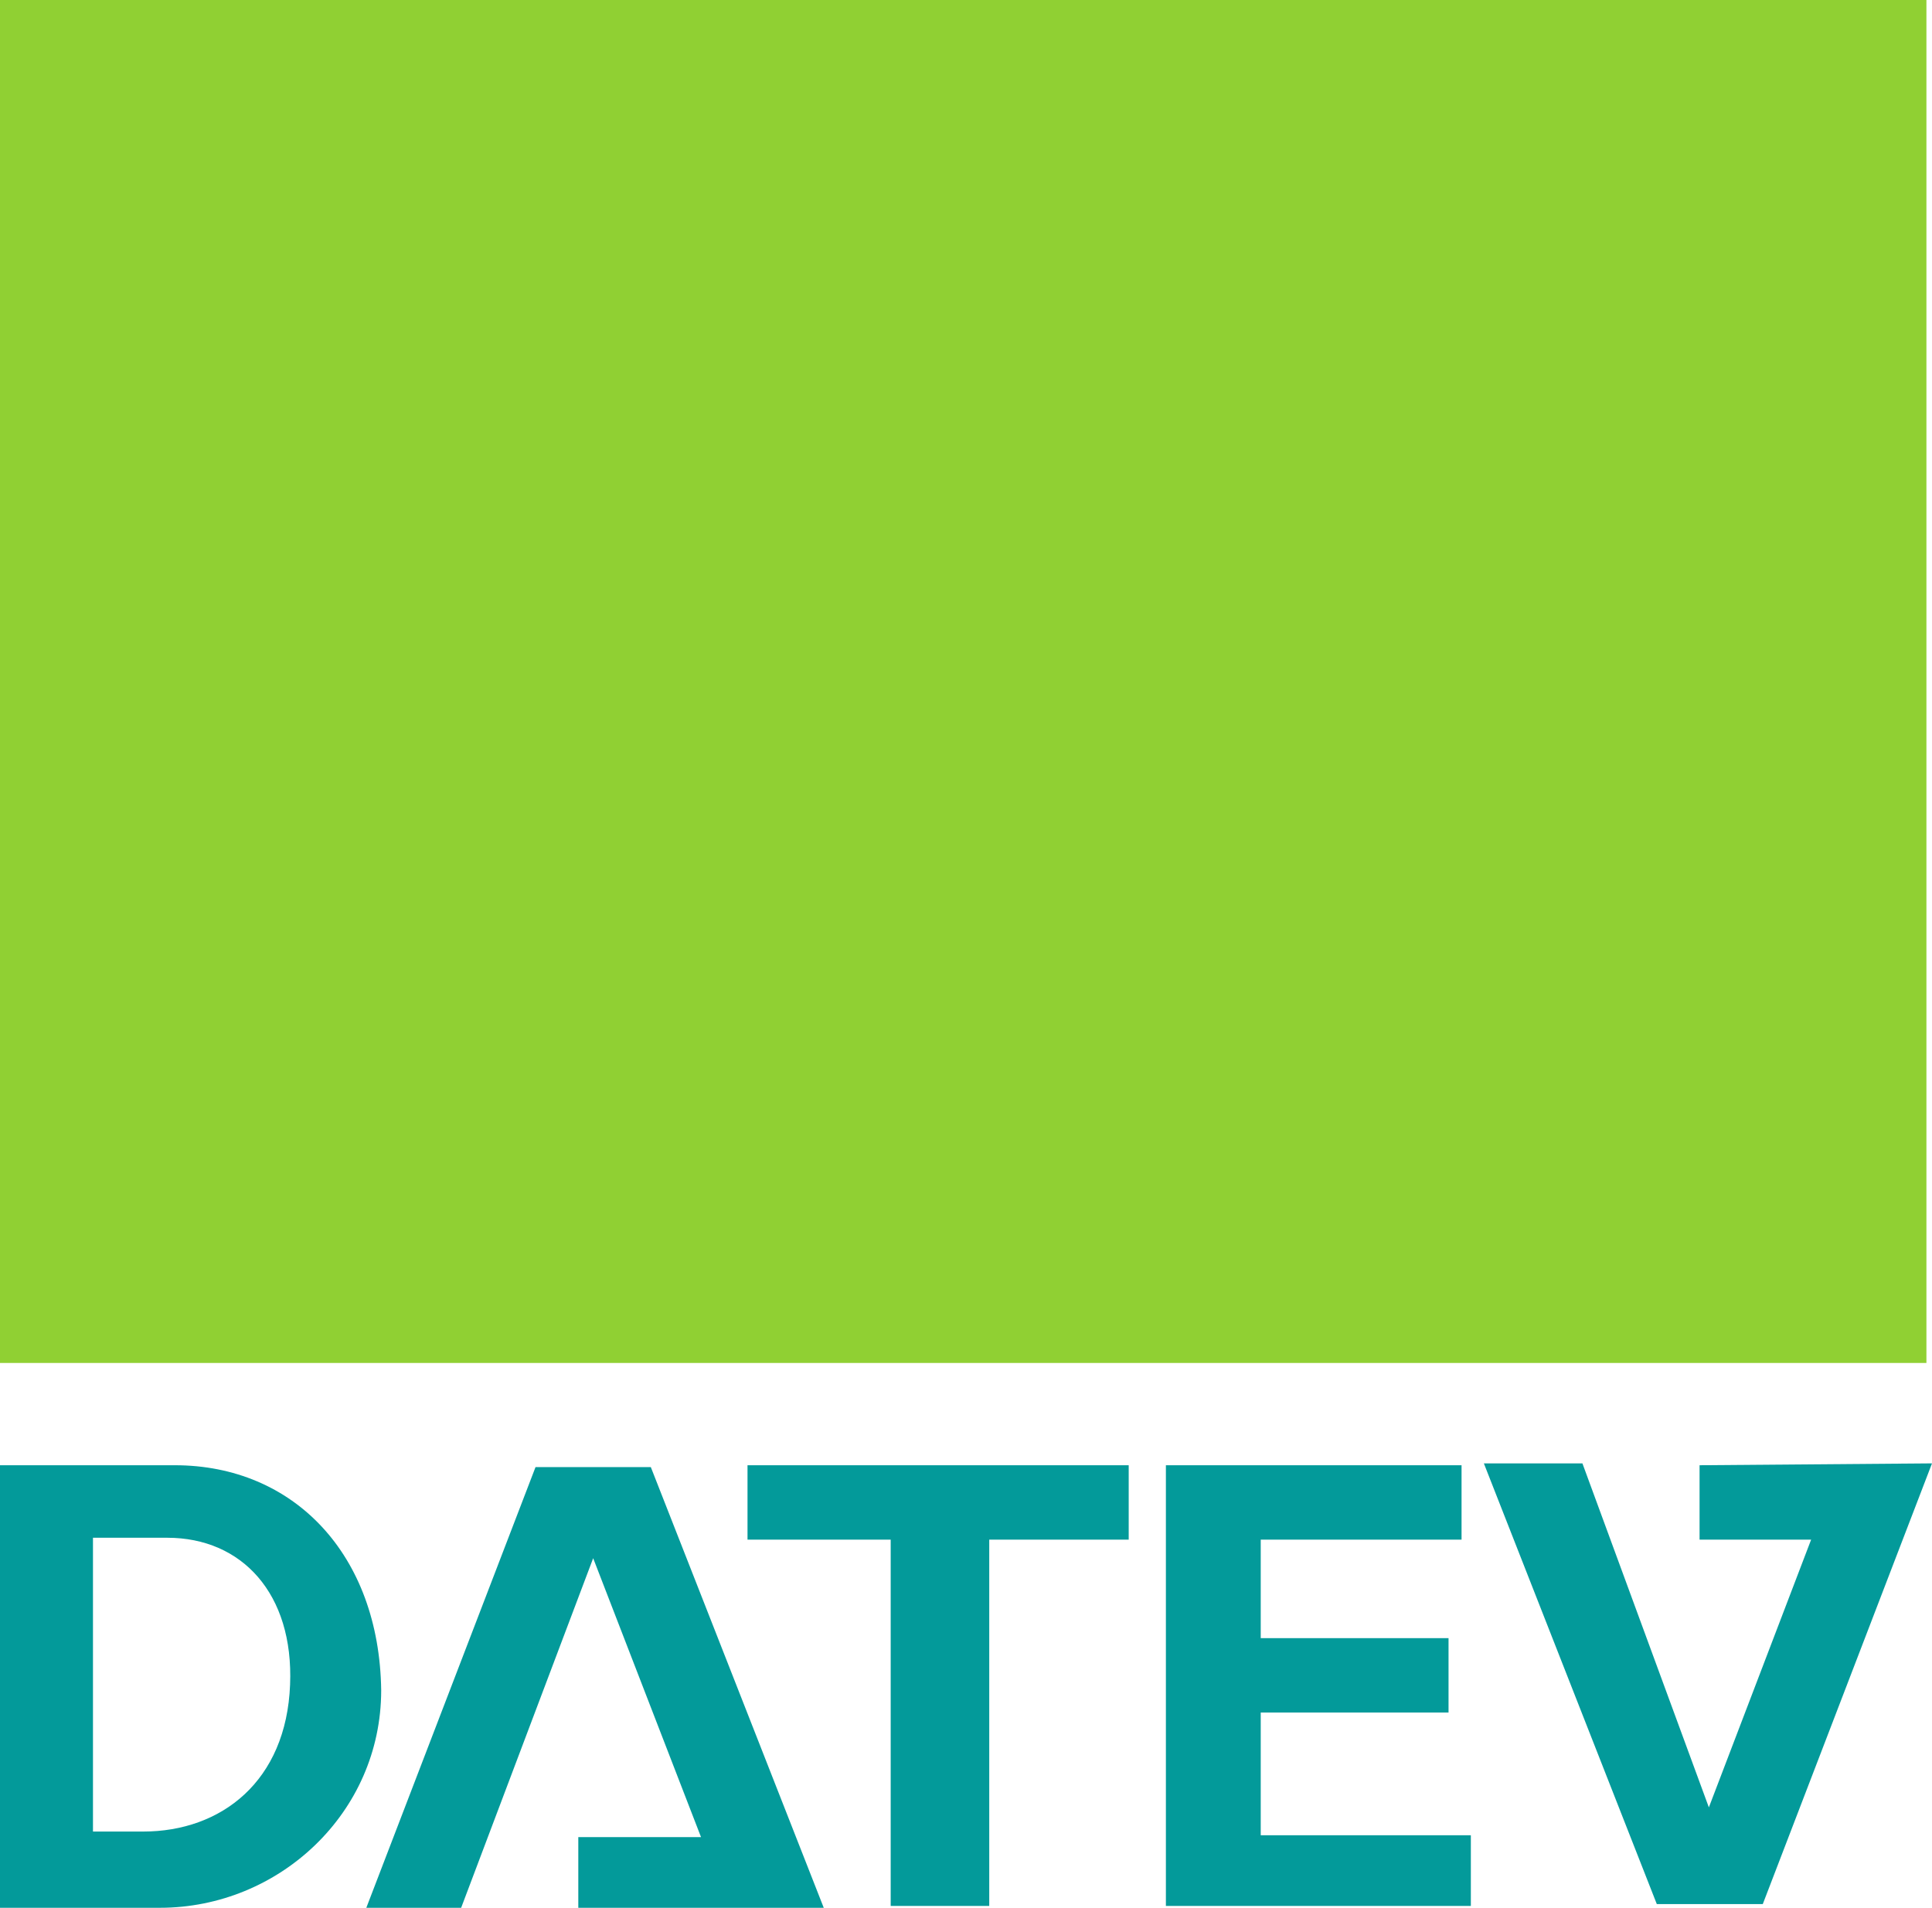
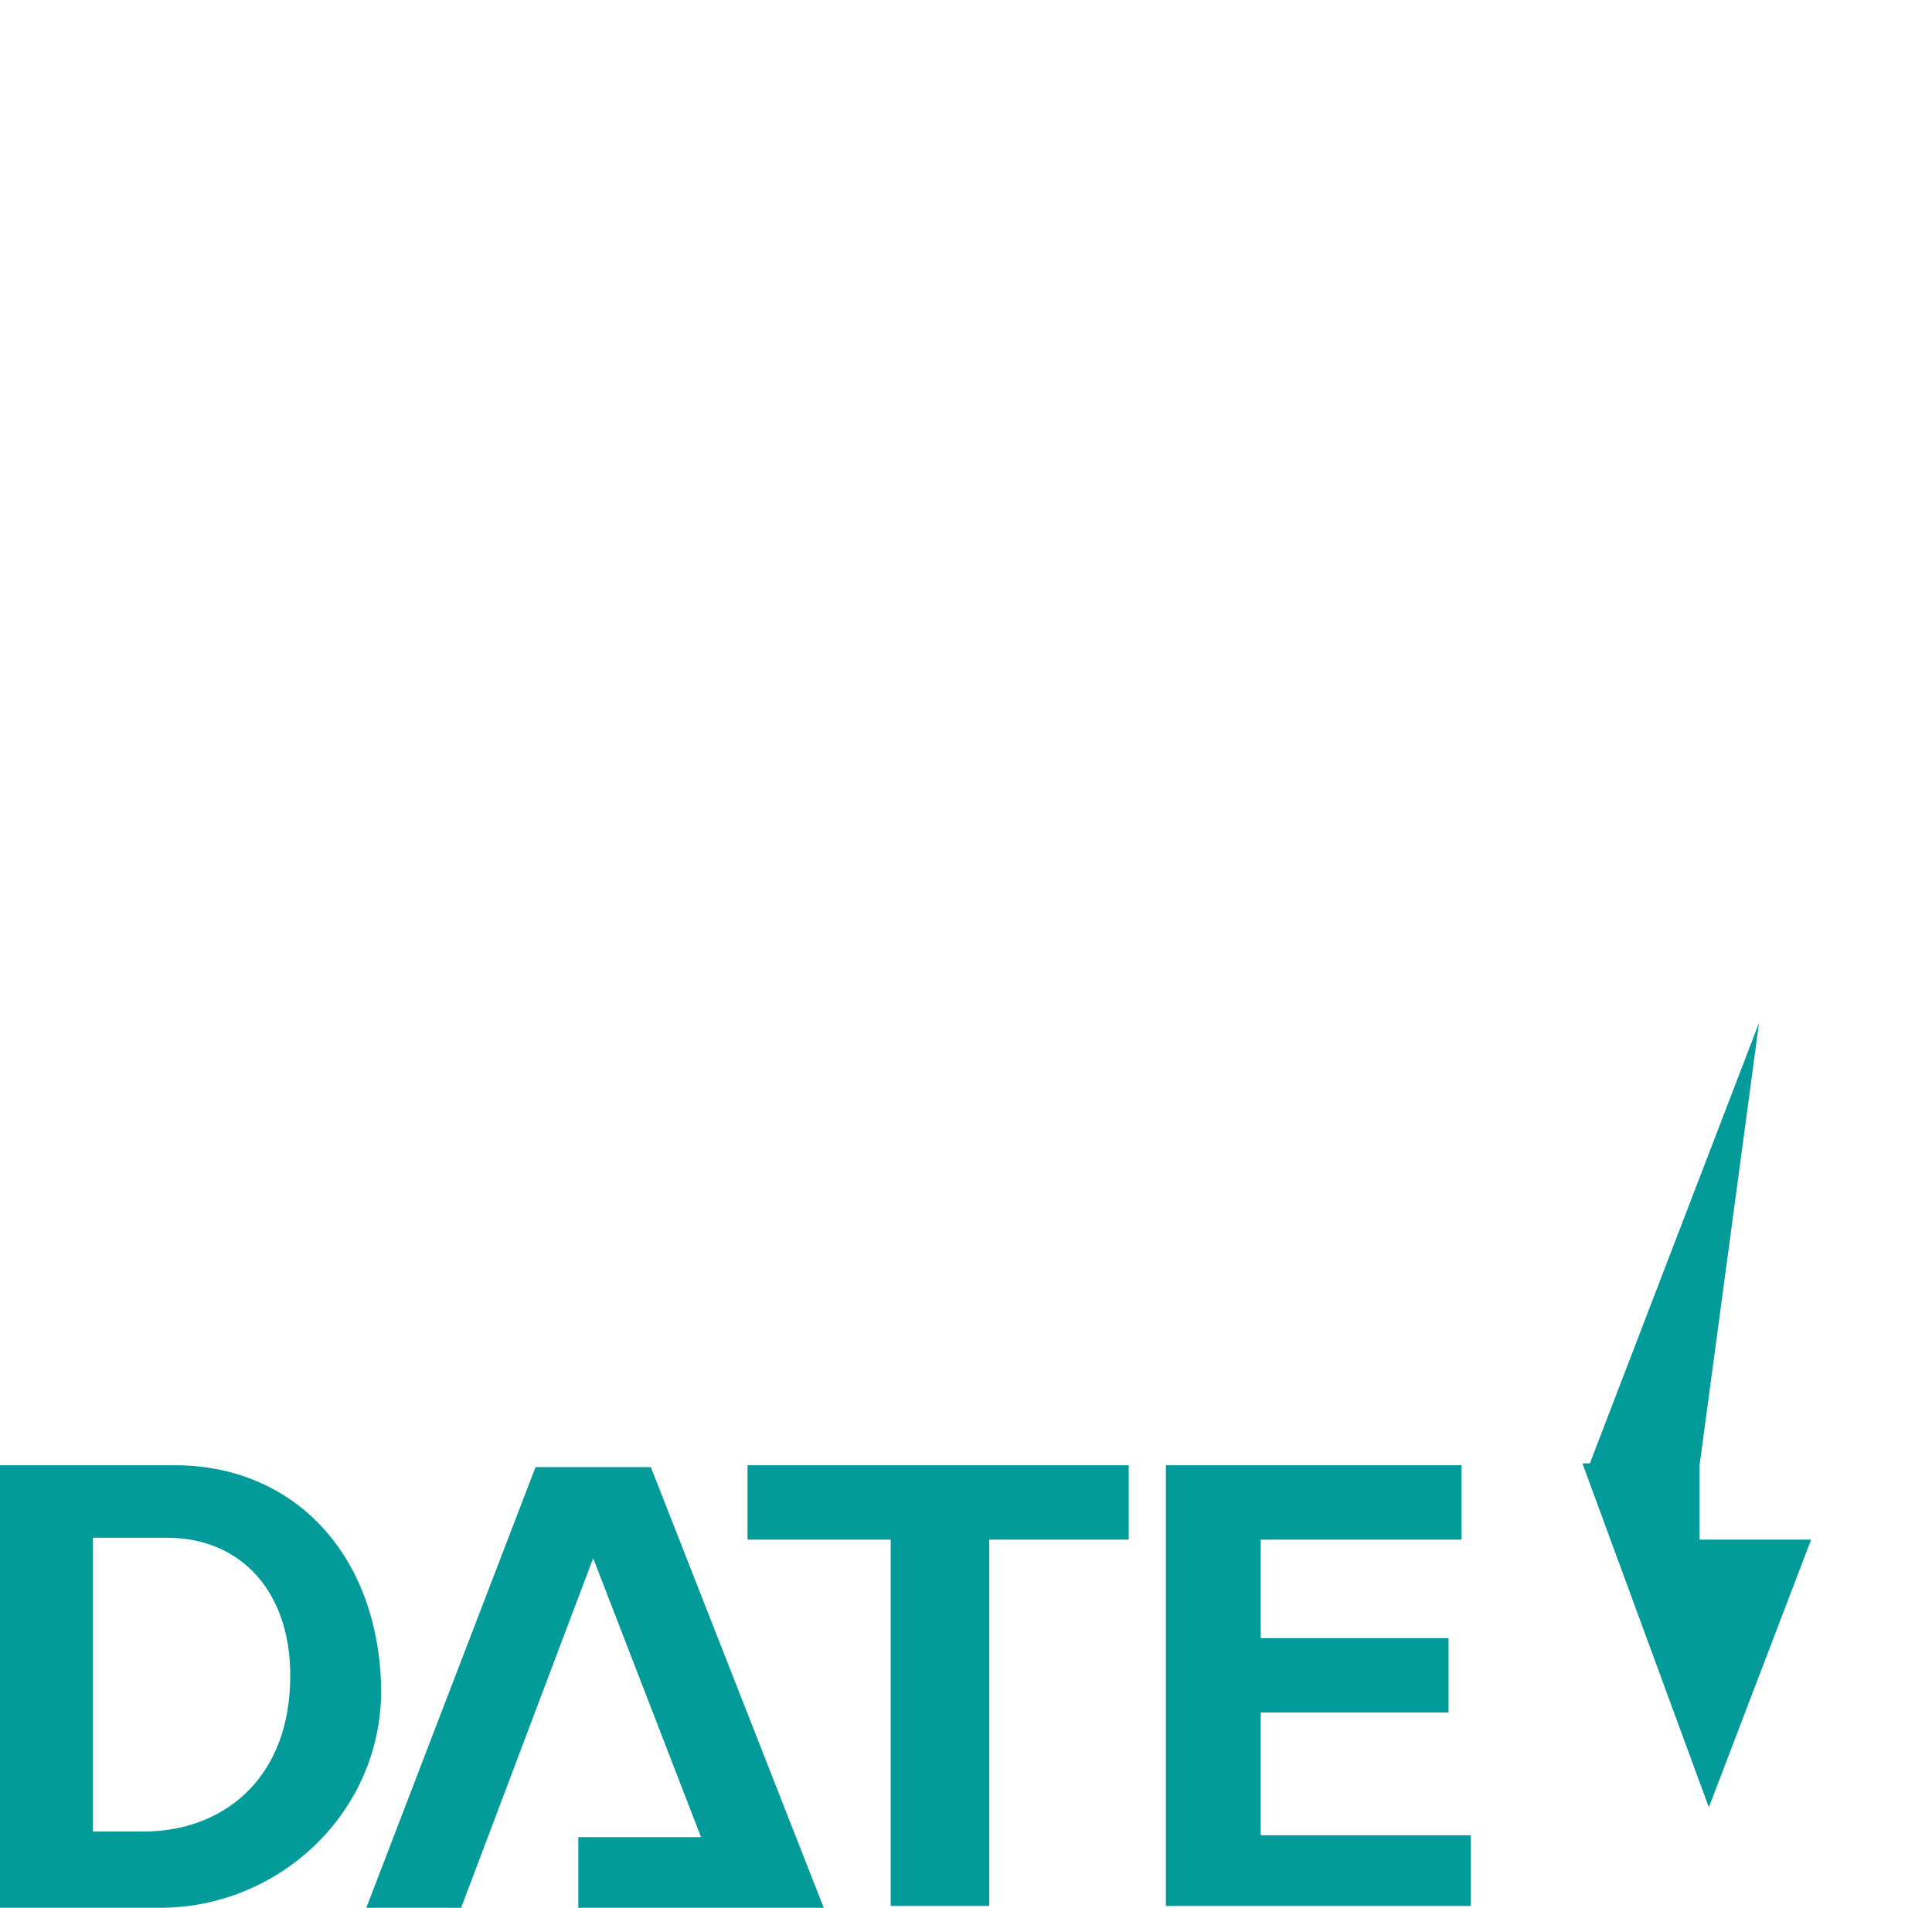
<svg xmlns="http://www.w3.org/2000/svg" version="1.2" baseProfile="tiny" id="Ebene_1" x="0px" y="0px" viewBox="0 0 103.9 102.6" xml:space="preserve">
  <g>
-     <path fill-rule="evenodd" fill="#039A9A" d="M5,98.5h2.7c4.2,0,7.7-2.7,7.9-7.9c0.2-4.9-2.6-7.9-6.6-7.9H5V98.5L5,98.5z M0.1,78.8   h9.3c6.4,0,11,4.8,11.1,12.1c0,6.6-5.5,11.7-11.9,11.7H0V78.8H0.1z M62.7,78.8h15.9v4H67.8v5.3h10.1v4H67.8v6.6h11.3v3.8H62.7V78.8   L62.7,78.8z M31.1,102.6v-3.8h6.6l-5.8-15l-7.1,18.8h-5.1l9.1-23.7H35l9.3,23.7H31.1L31.1,102.6z M40.2,82.8v-4h20.5v4h-7.5v19.7   h-5.3V82.8H40.2L40.2,82.8z M91.4,78.8v4h6l-5.5,14.4l-6.8-18.5h-5.3l9.3,23.7h5.7l9.1-23.7L91.4,78.8L91.4,78.8z" />
-     <polygon fill="#90D033" points="0,0 103.6,0 103.6,73.3 0,73.3  " />
+     <path fill-rule="evenodd" fill="#039A9A" d="M5,98.5h2.7c4.2,0,7.7-2.7,7.9-7.9c0.2-4.9-2.6-7.9-6.6-7.9H5V98.5L5,98.5z M0.1,78.8   h9.3c6.4,0,11,4.8,11.1,12.1c0,6.6-5.5,11.7-11.9,11.7H0V78.8H0.1z M62.7,78.8h15.9v4H67.8v5.3h10.1v4H67.8v6.6h11.3v3.8H62.7V78.8   L62.7,78.8z M31.1,102.6v-3.8h6.6l-5.8-15l-7.1,18.8h-5.1l9.1-23.7H35l9.3,23.7H31.1L31.1,102.6z M40.2,82.8v-4h20.5v4h-7.5v19.7   h-5.3V82.8H40.2L40.2,82.8z M91.4,78.8v4h6l-5.5,14.4l-6.8-18.5h-5.3h5.7l9.1-23.7L91.4,78.8L91.4,78.8z" />
  </g>
</svg>